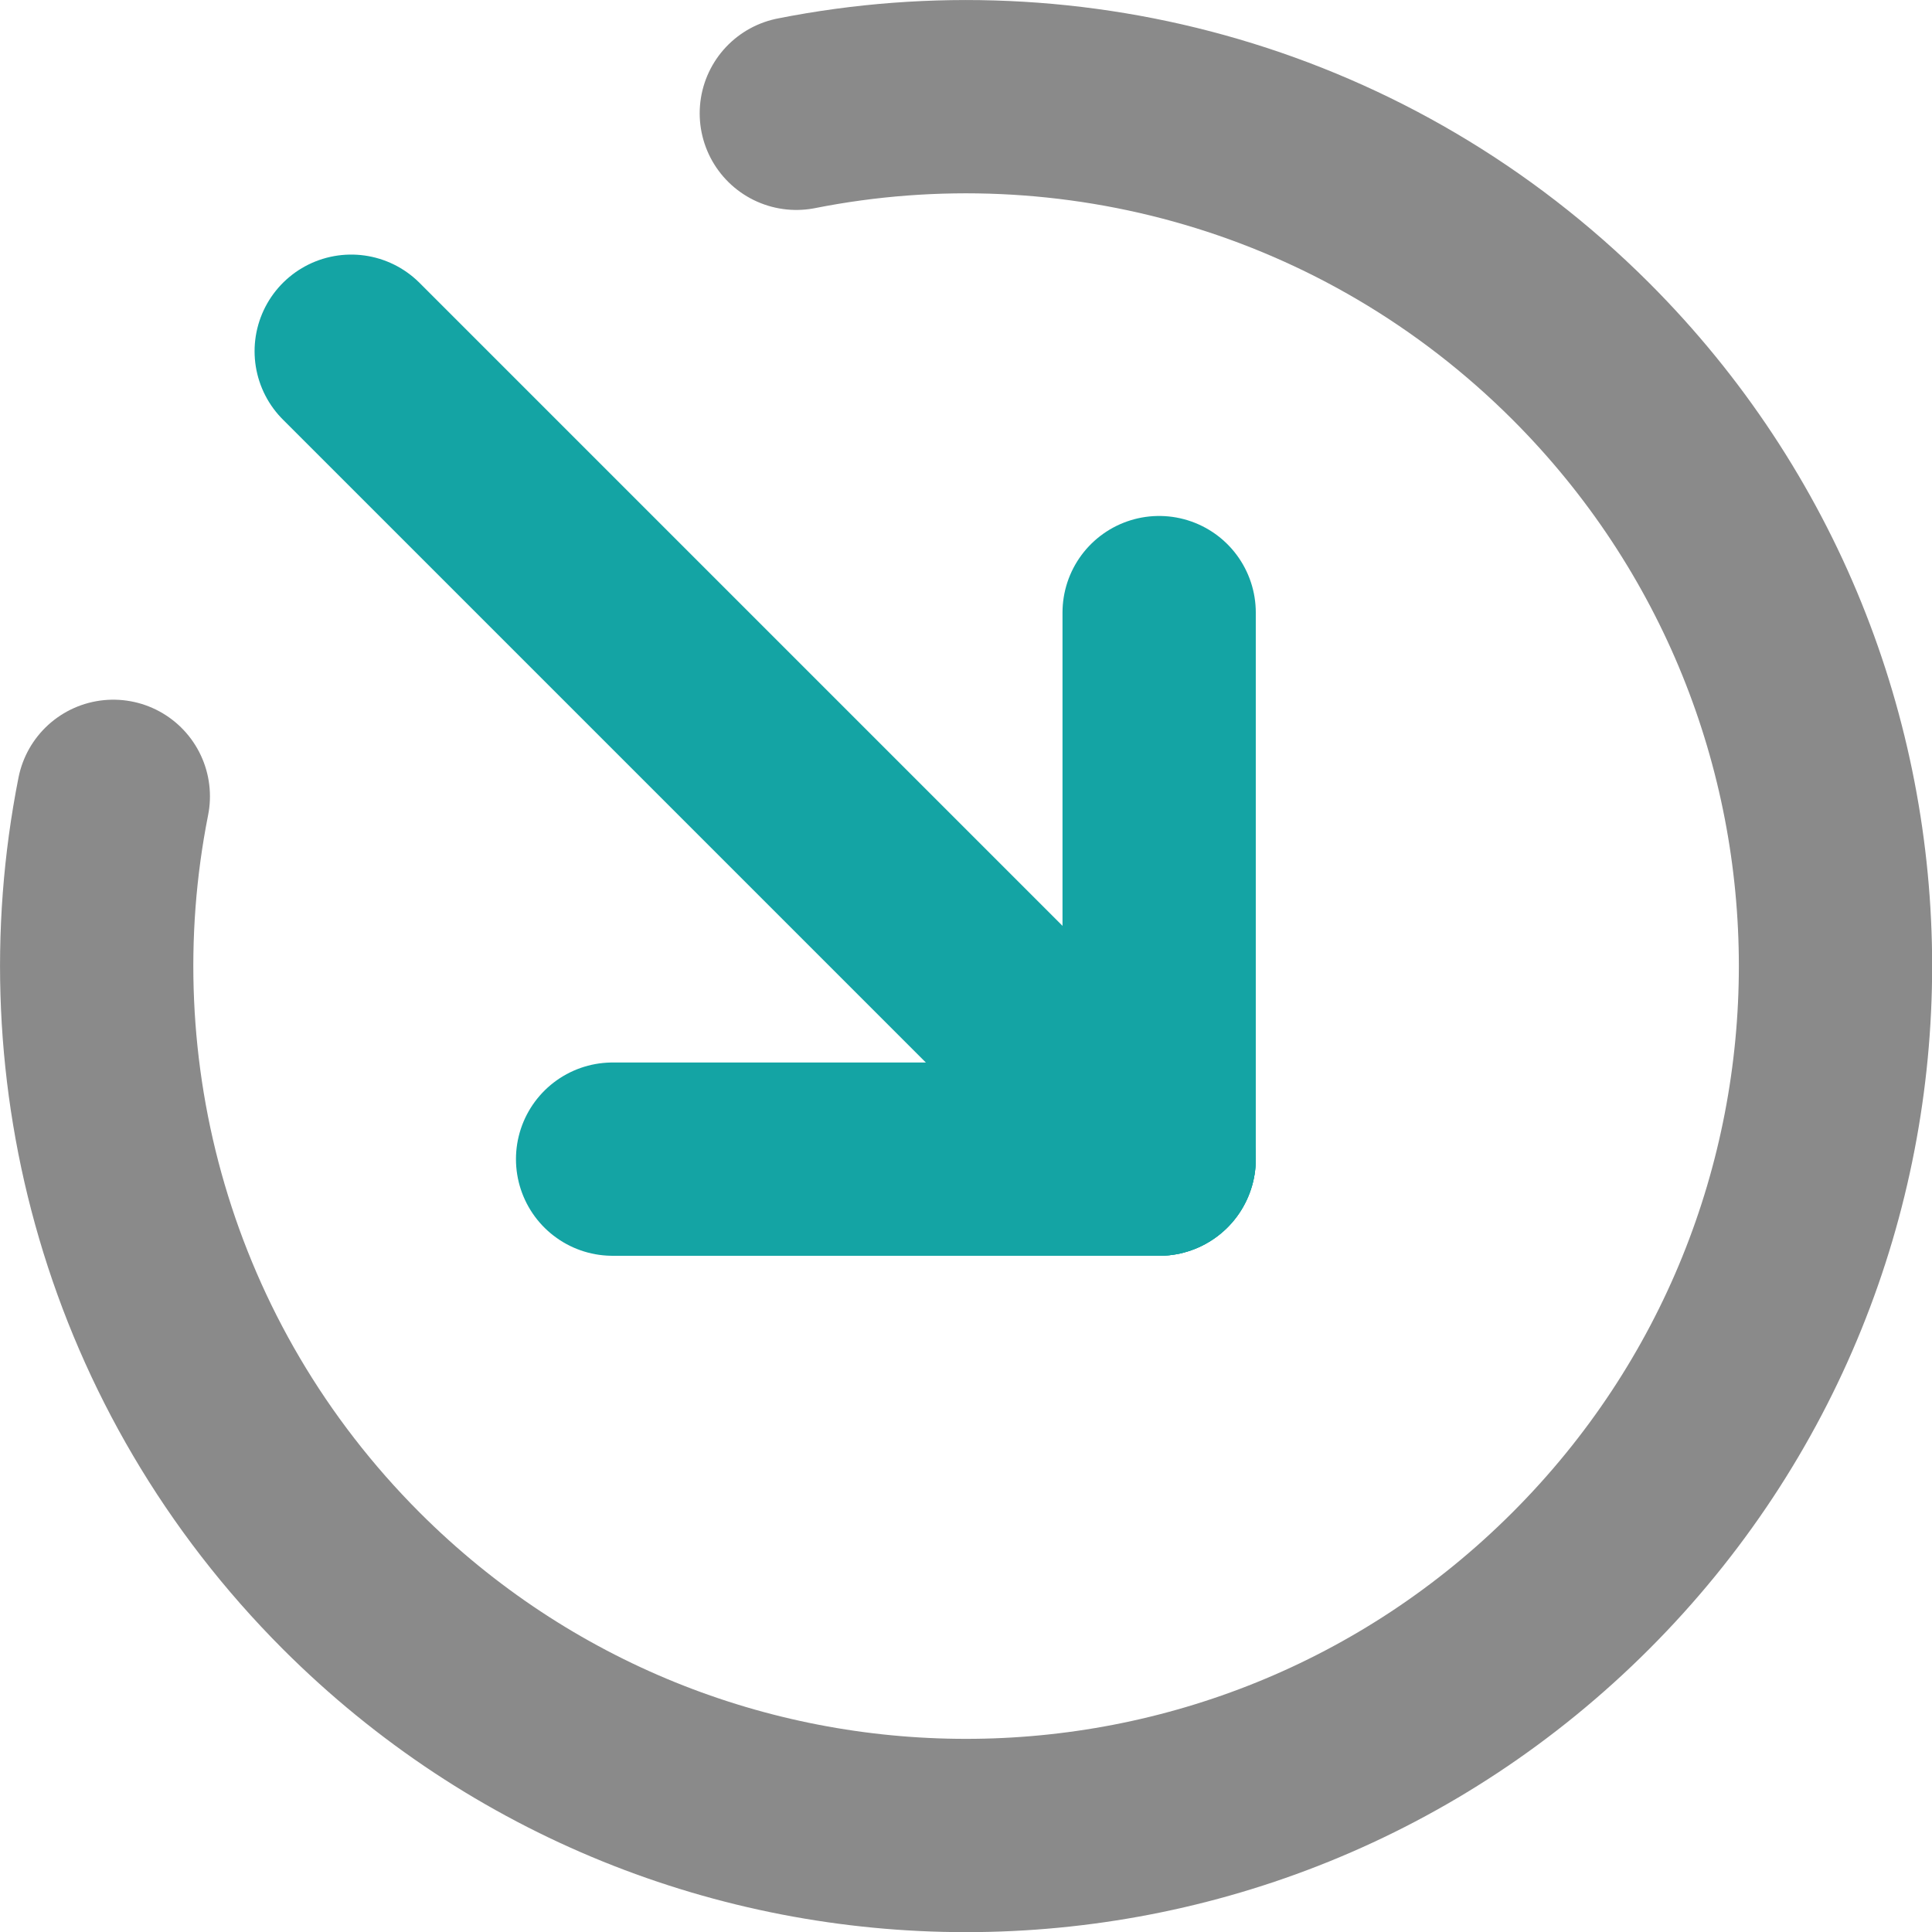
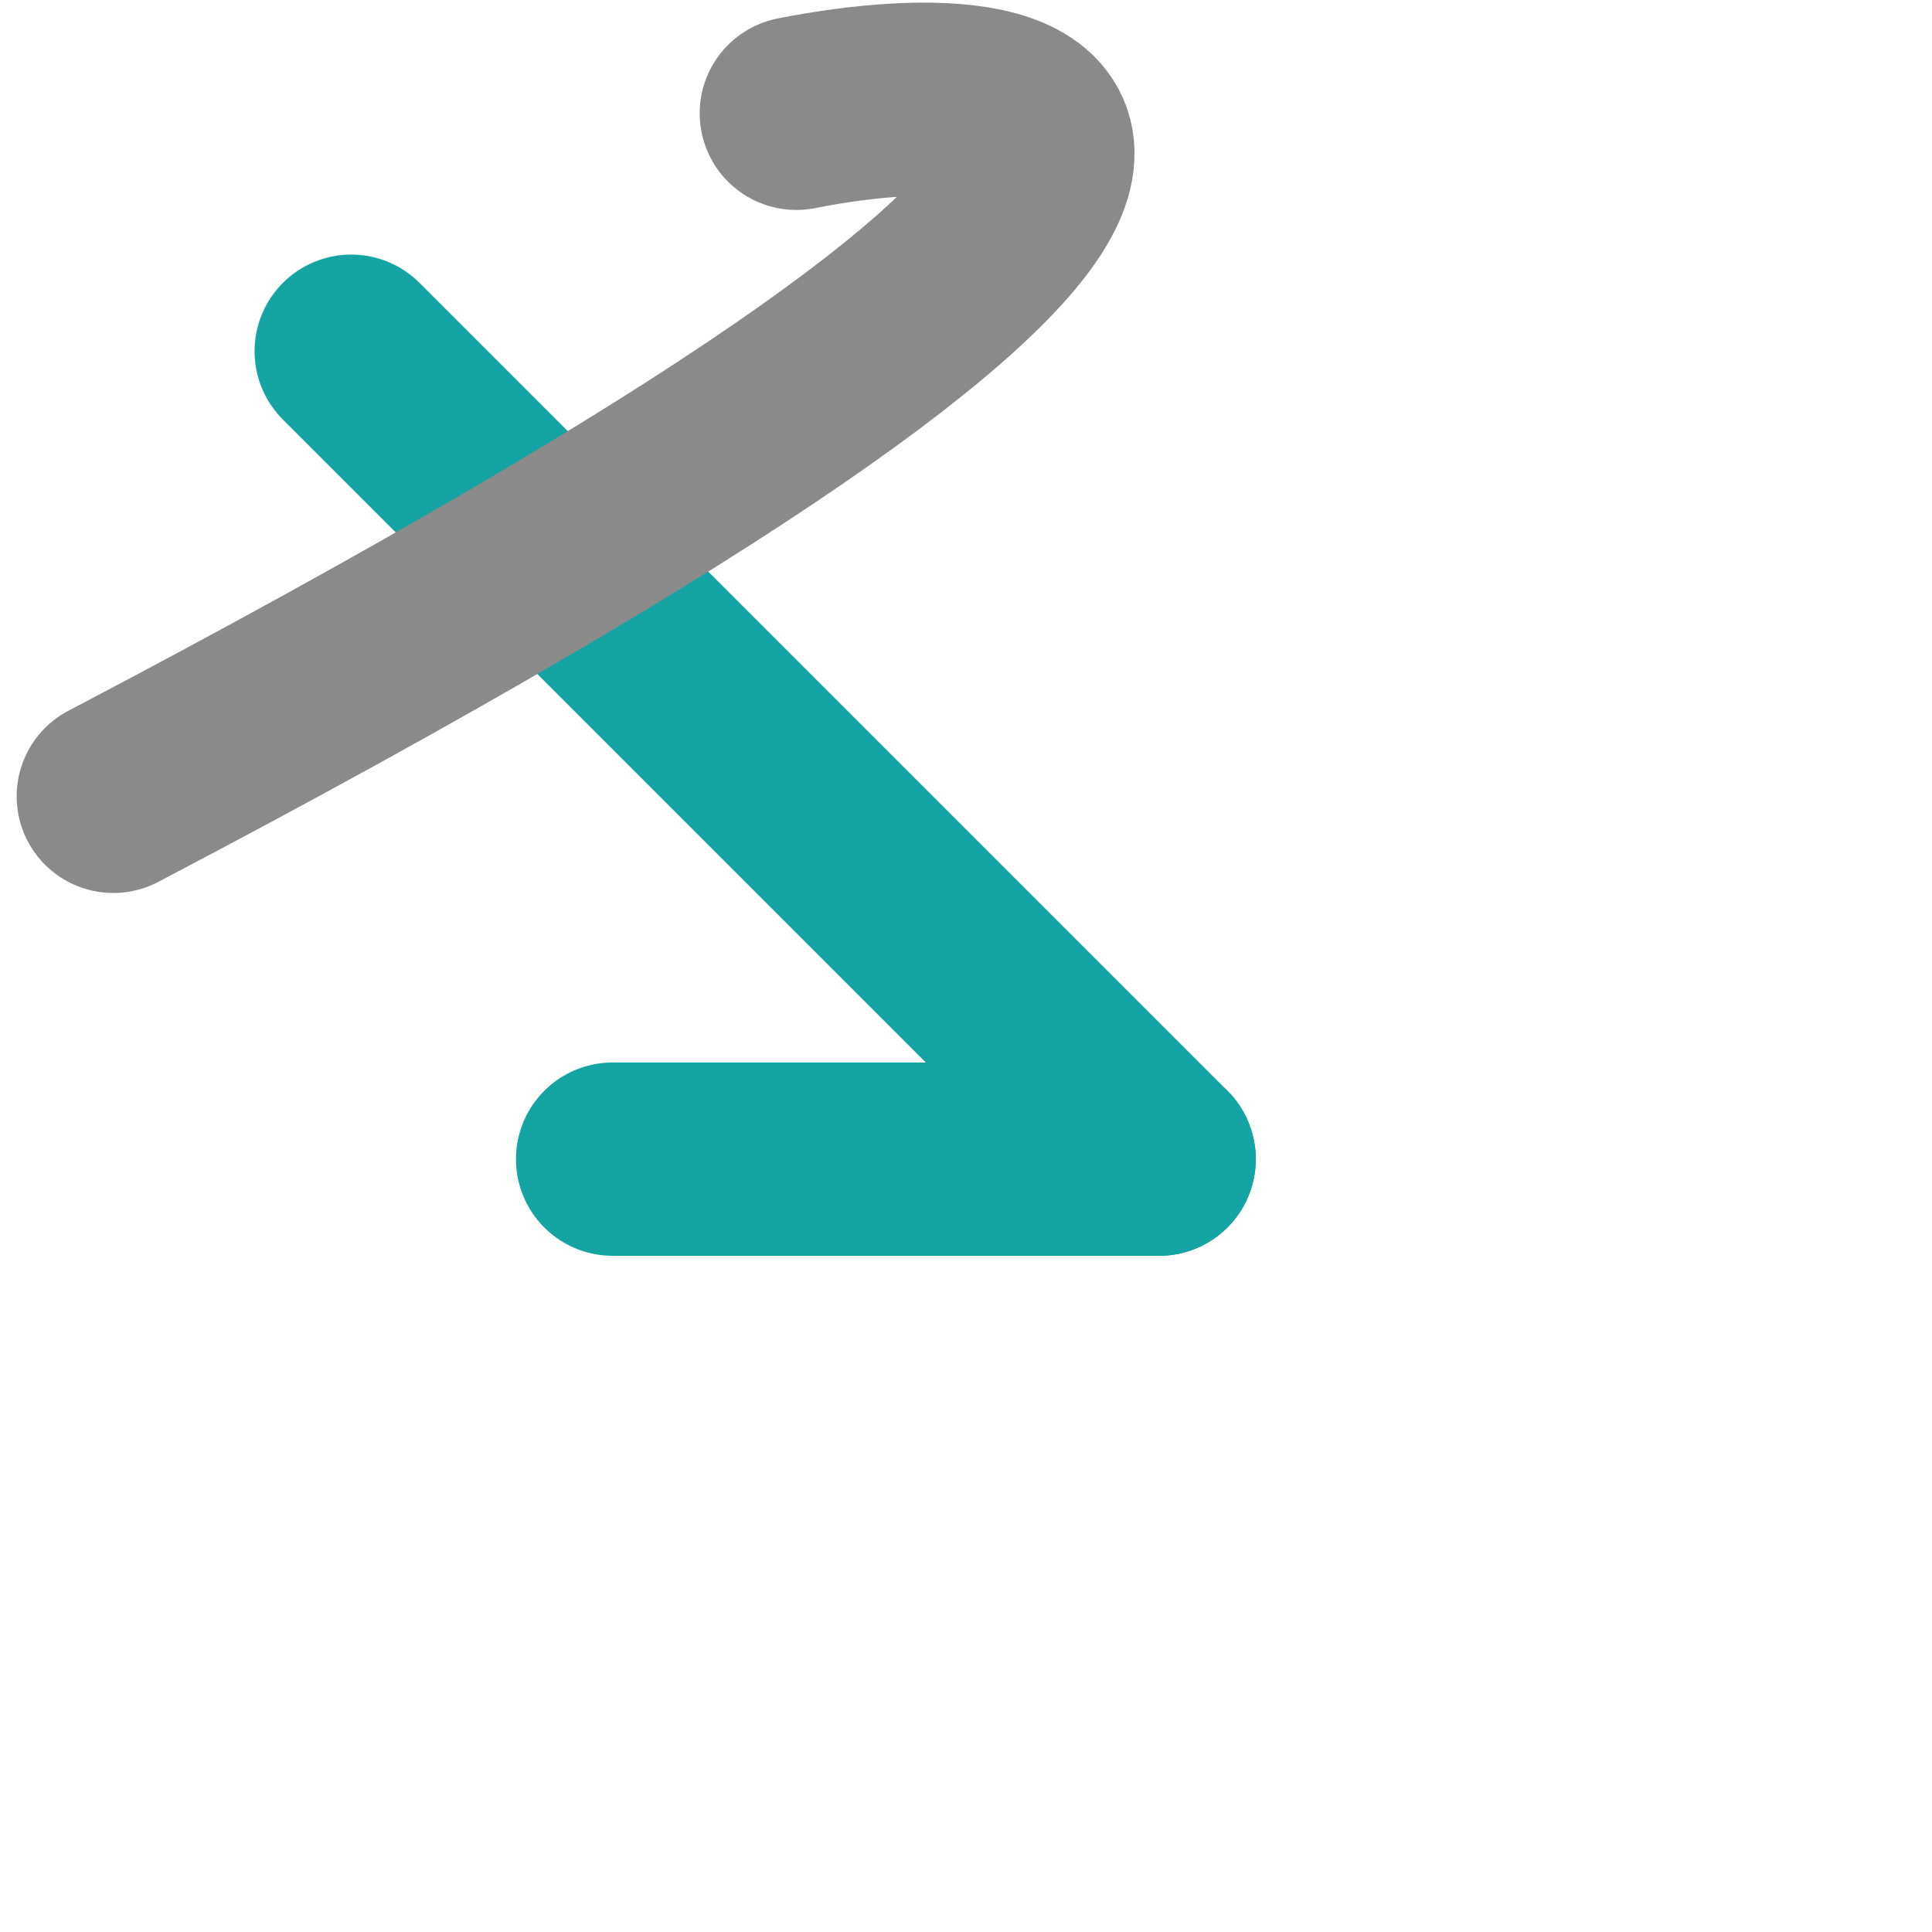
<svg xmlns="http://www.w3.org/2000/svg" id="Layer_1" version="1.1" viewBox="0 0 666.7 666.7">
  <defs>
    <style>
      .st0 {
        stroke: #14a4a4;
      }

      .st0, .st1 {
        fill: none;
        stroke-linecap: round;
        stroke-linejoin: round;
        stroke-width: 66.7px;
      }

      .st1 {
        stroke: #8a8a8a;
      }
    </style>
  </defs>
  <line class="st0" x1="211.4" y1="400" x2="400" y2="400" />
-   <line class="st0" x1="400" y1="400" x2="400" y2="211.4" />
  <line class="st0" x1="400" y1="400" x2="121.2" y2="121.2" />
-   <path class="st1" d="M39.1,274.8c-18.8,94.9,8.6,197.1,82.1,270.7,117.2,117.2,307.1,117.2,424.3,0,117.2-117.2,117.2-307.1,0-424.3C471.9,47.7,369.7,20.3,274.8,39.1" />
+   <path class="st1" d="M39.1,274.8C471.9,47.7,369.7,20.3,274.8,39.1" />
</svg>